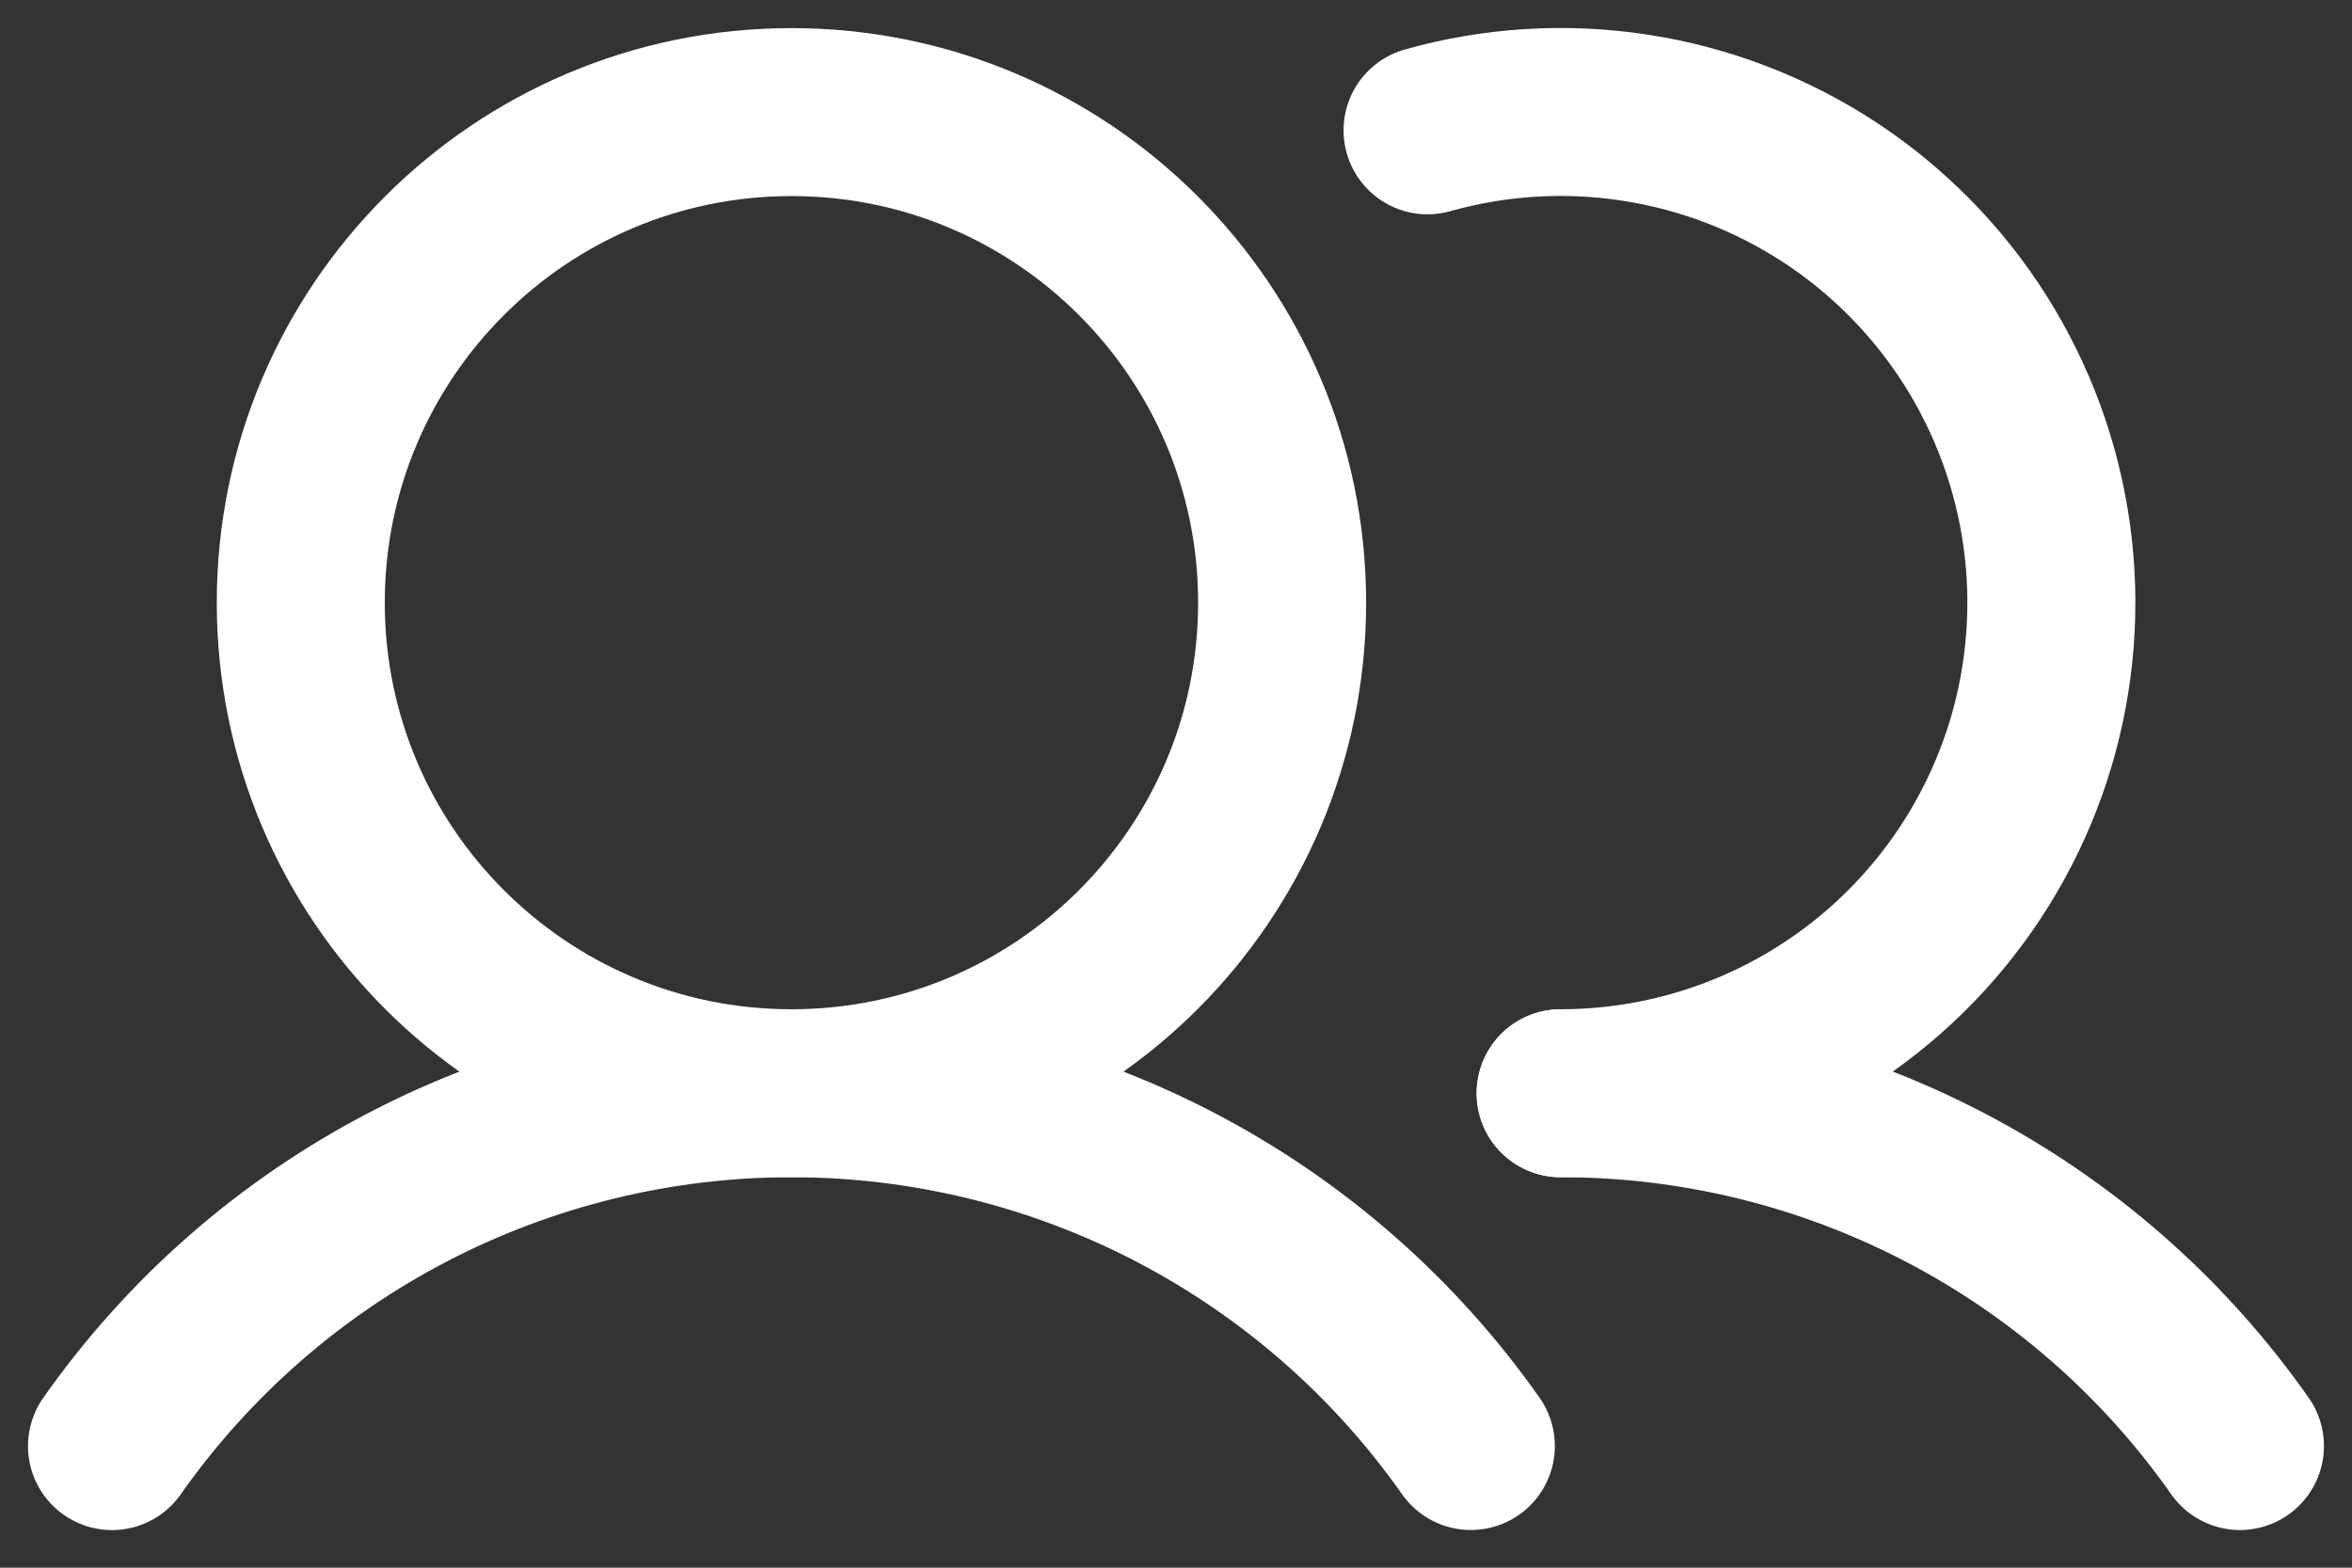
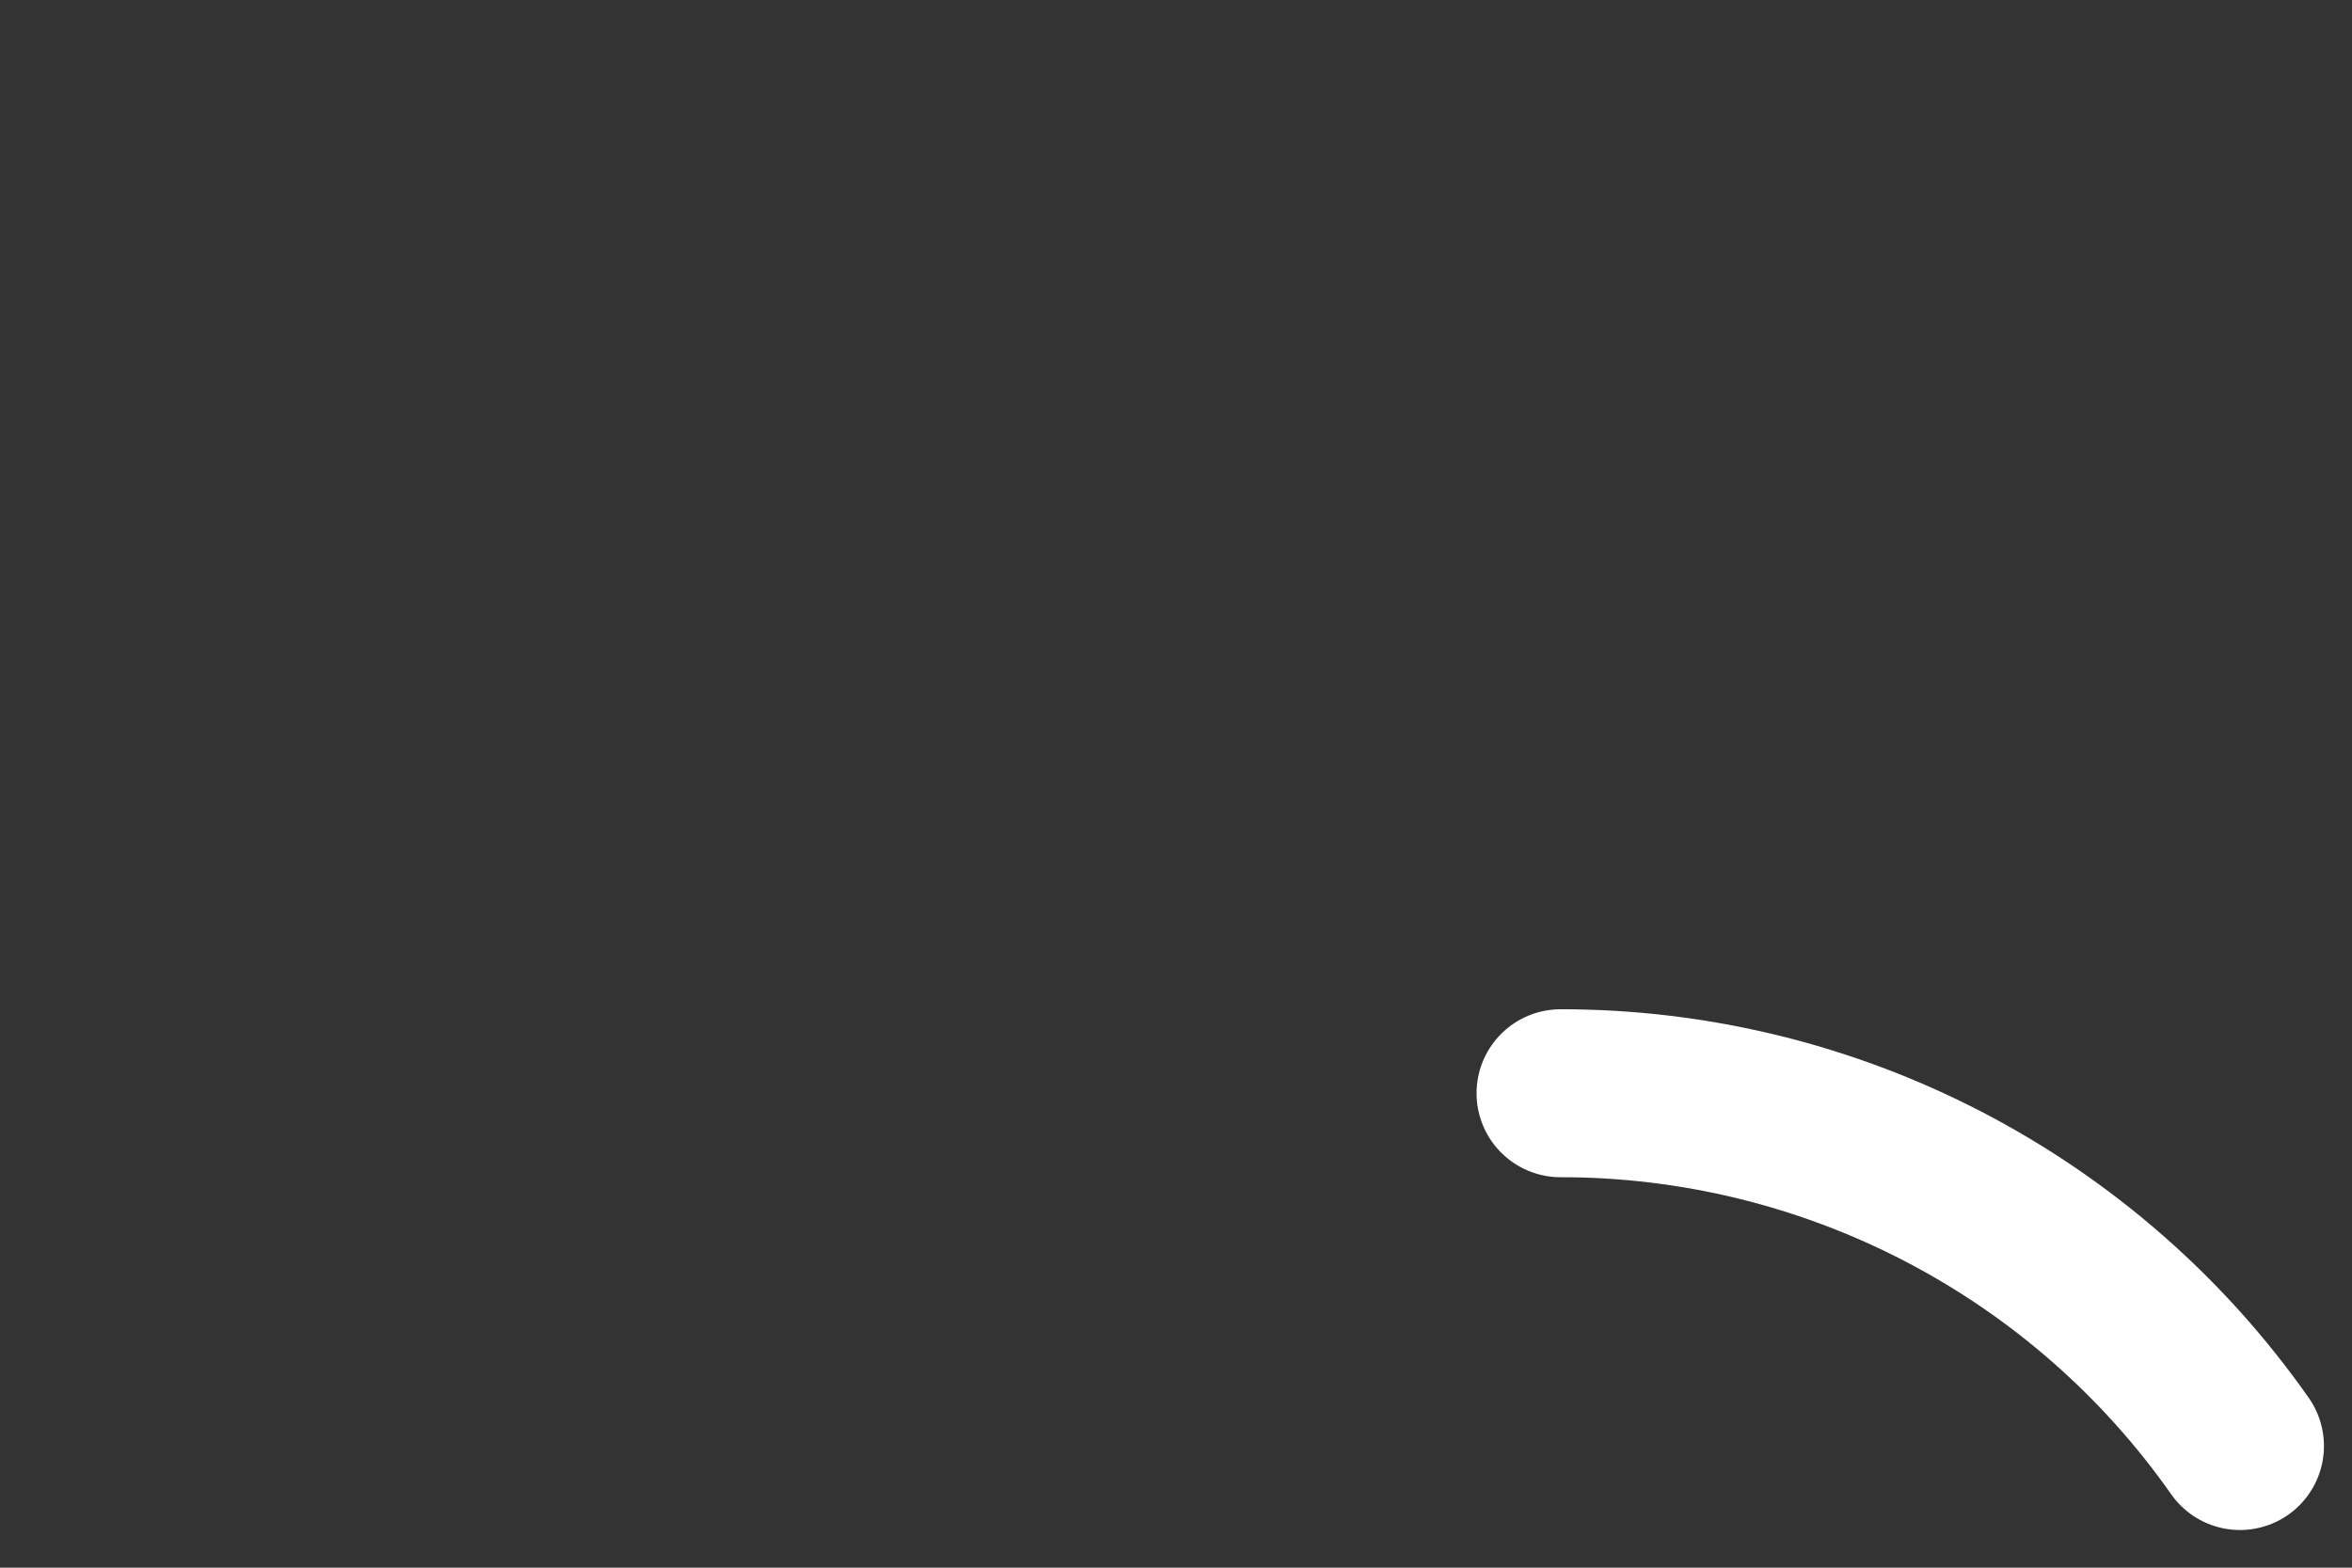
<svg xmlns="http://www.w3.org/2000/svg" width="42" height="28" viewBox="0 0 42 28" fill="none">
  <rect x="0" y="0" width="42" height="28" fill="#333333" stroke="none" />
-   <path d="M14.133 19.526C18.972 19.526 22.895 15.603 22.895 10.764C22.895 5.925 18.972 2.002 14.133 2.002C9.294 2.002 5.371 5.925 5.371 10.764C5.371 15.603 9.294 19.526 14.133 19.526Z" stroke="white" stroke-width="3" stroke-miterlimit="10" />
-   <path d="M25.492 2.328C26.697 1.989 27.961 1.911 29.199 2.102C30.436 2.292 31.619 2.745 32.667 3.43C33.714 4.116 34.603 5.018 35.273 6.076C35.942 7.134 36.378 8.323 36.549 9.563C36.721 10.803 36.624 12.066 36.267 13.266C35.909 14.466 35.298 15.575 34.476 16.519C33.654 17.463 32.638 18.22 31.499 18.739C30.359 19.257 29.122 19.526 27.87 19.526" stroke="white" stroke-width="3" stroke-linecap="round" stroke-linejoin="round" />
-   <path d="M2 25.828C3.368 23.881 5.185 22.292 7.297 21.195C9.408 20.099 11.753 19.526 14.132 19.526C16.512 19.526 18.856 20.098 20.968 21.195C23.079 22.292 24.896 23.88 26.265 25.827" stroke="white" stroke-width="3" stroke-linecap="round" stroke-linejoin="round" />
  <path d="M27.867 19.526C30.247 19.524 32.592 20.096 34.704 21.193C36.816 22.29 38.632 23.879 39.999 25.827" stroke="white" stroke-width="3" stroke-linecap="round" stroke-linejoin="round" />
</svg>